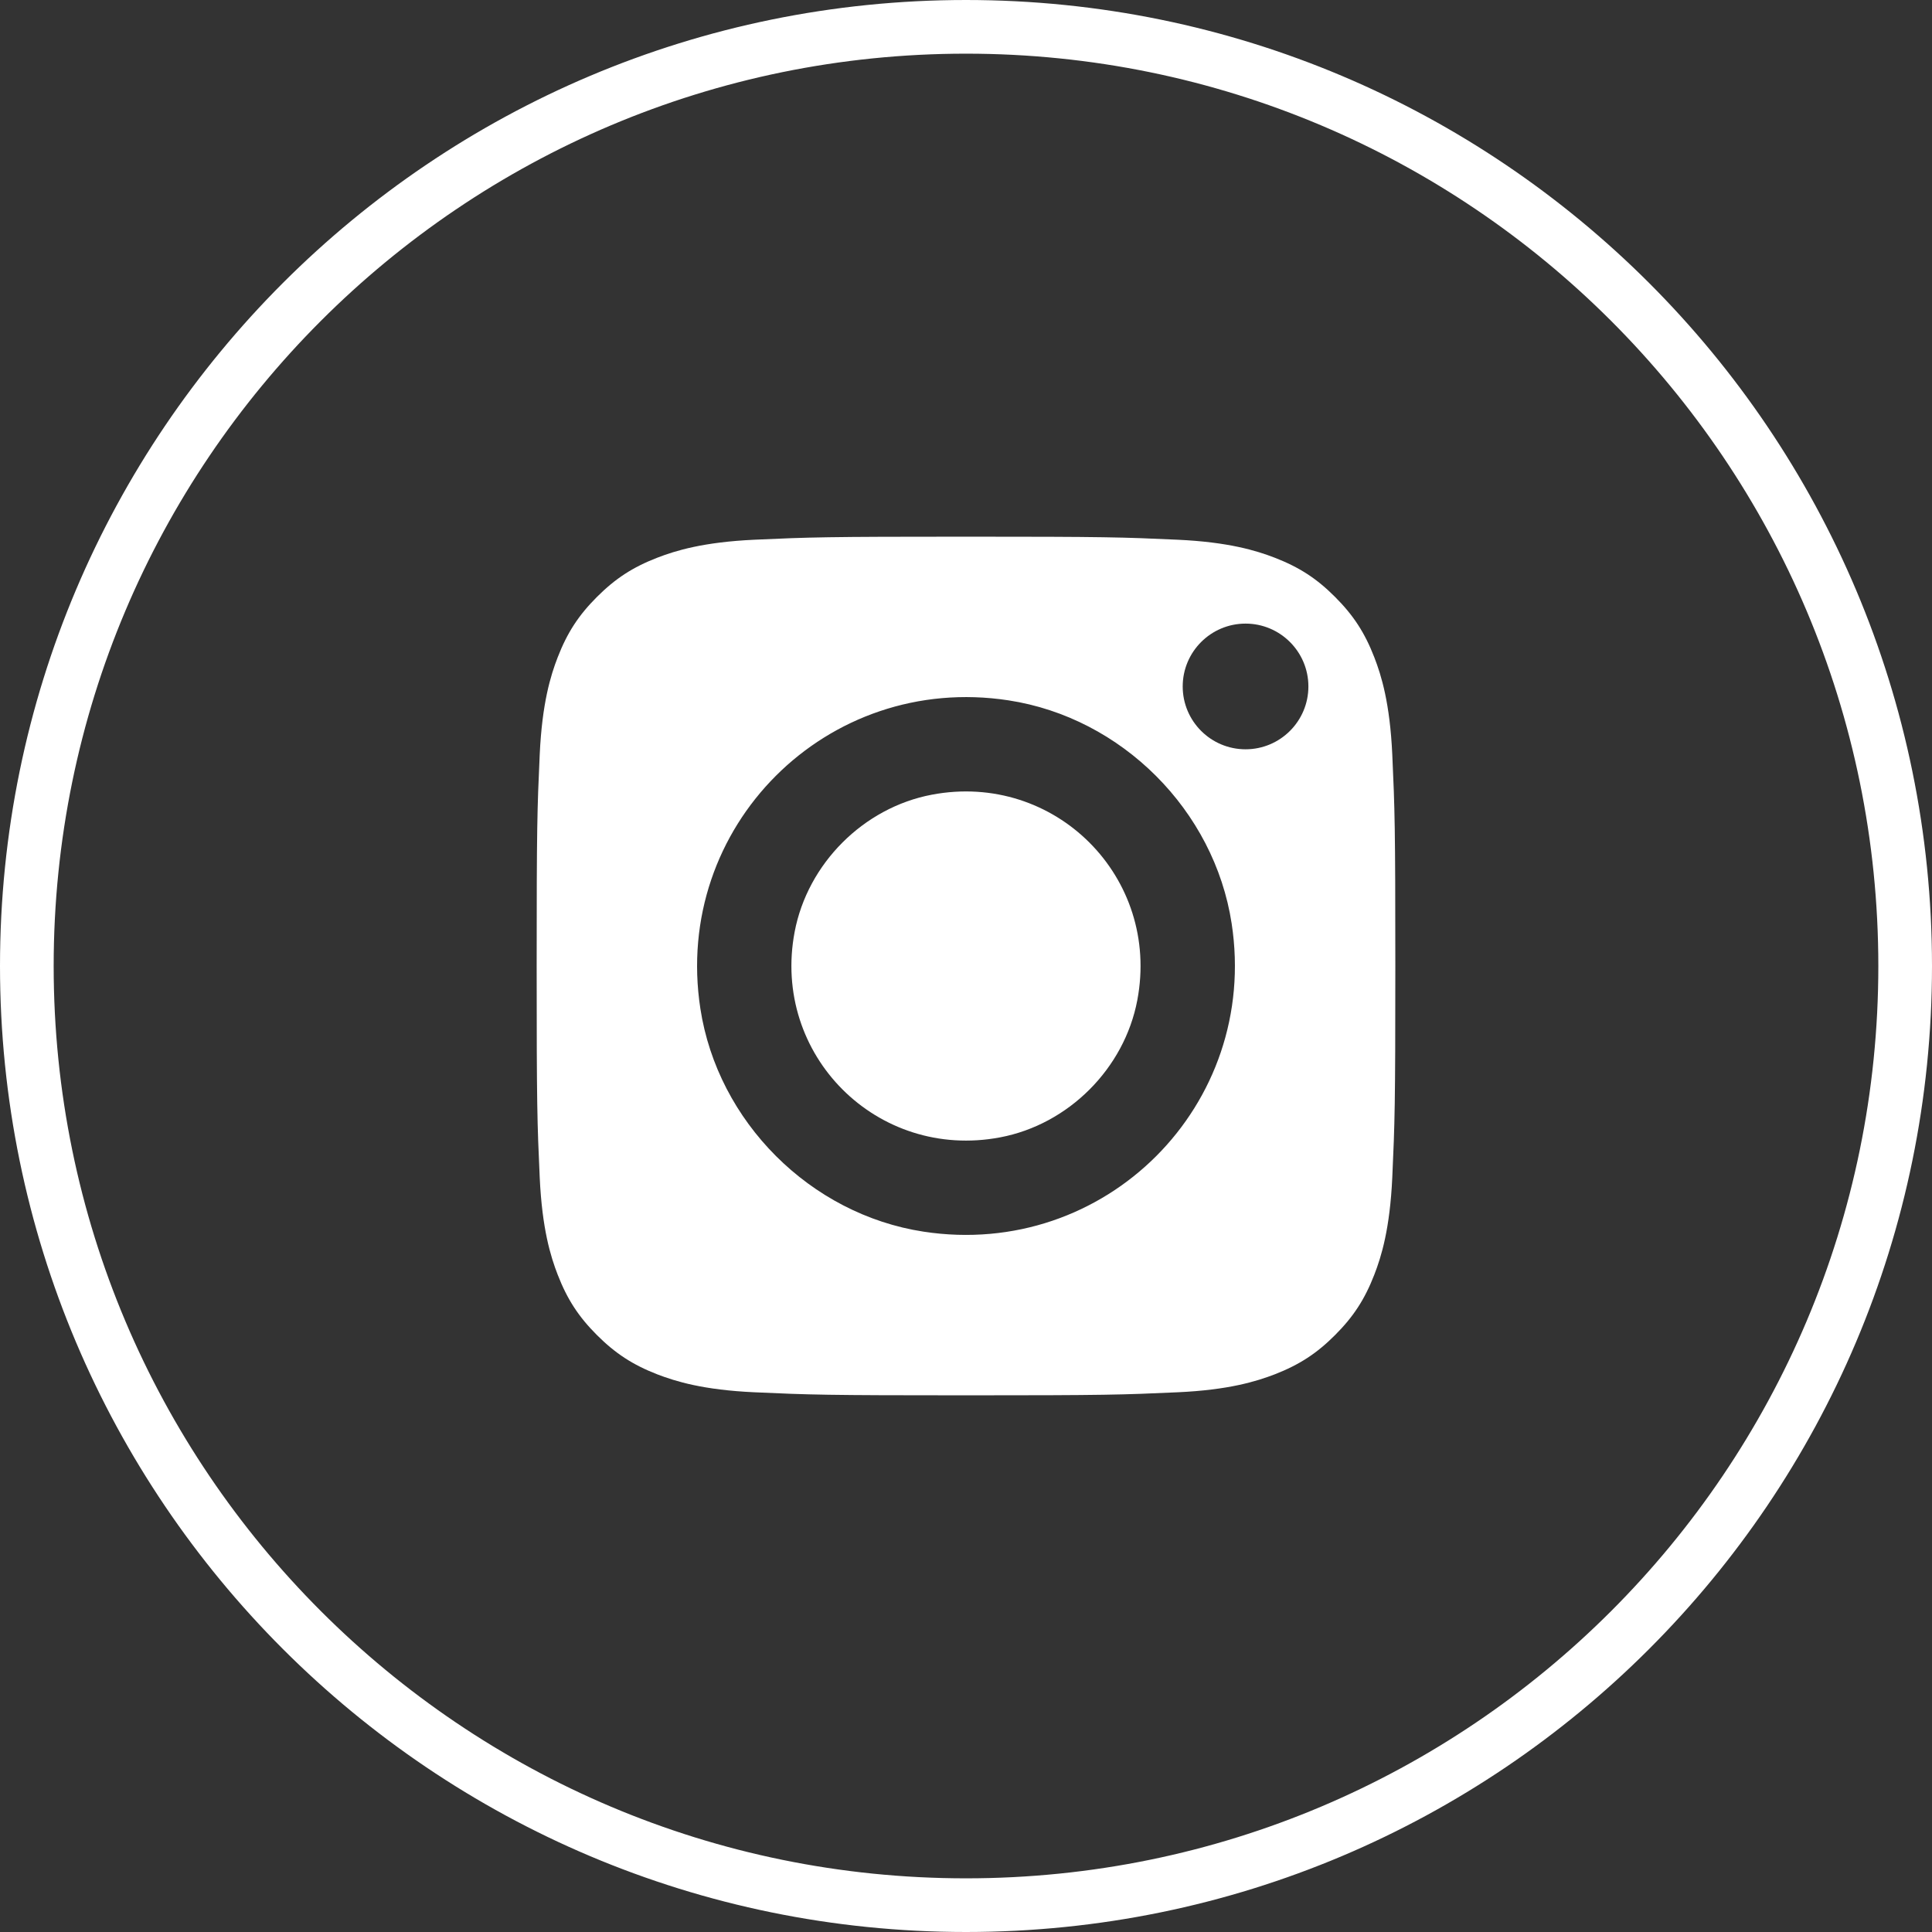
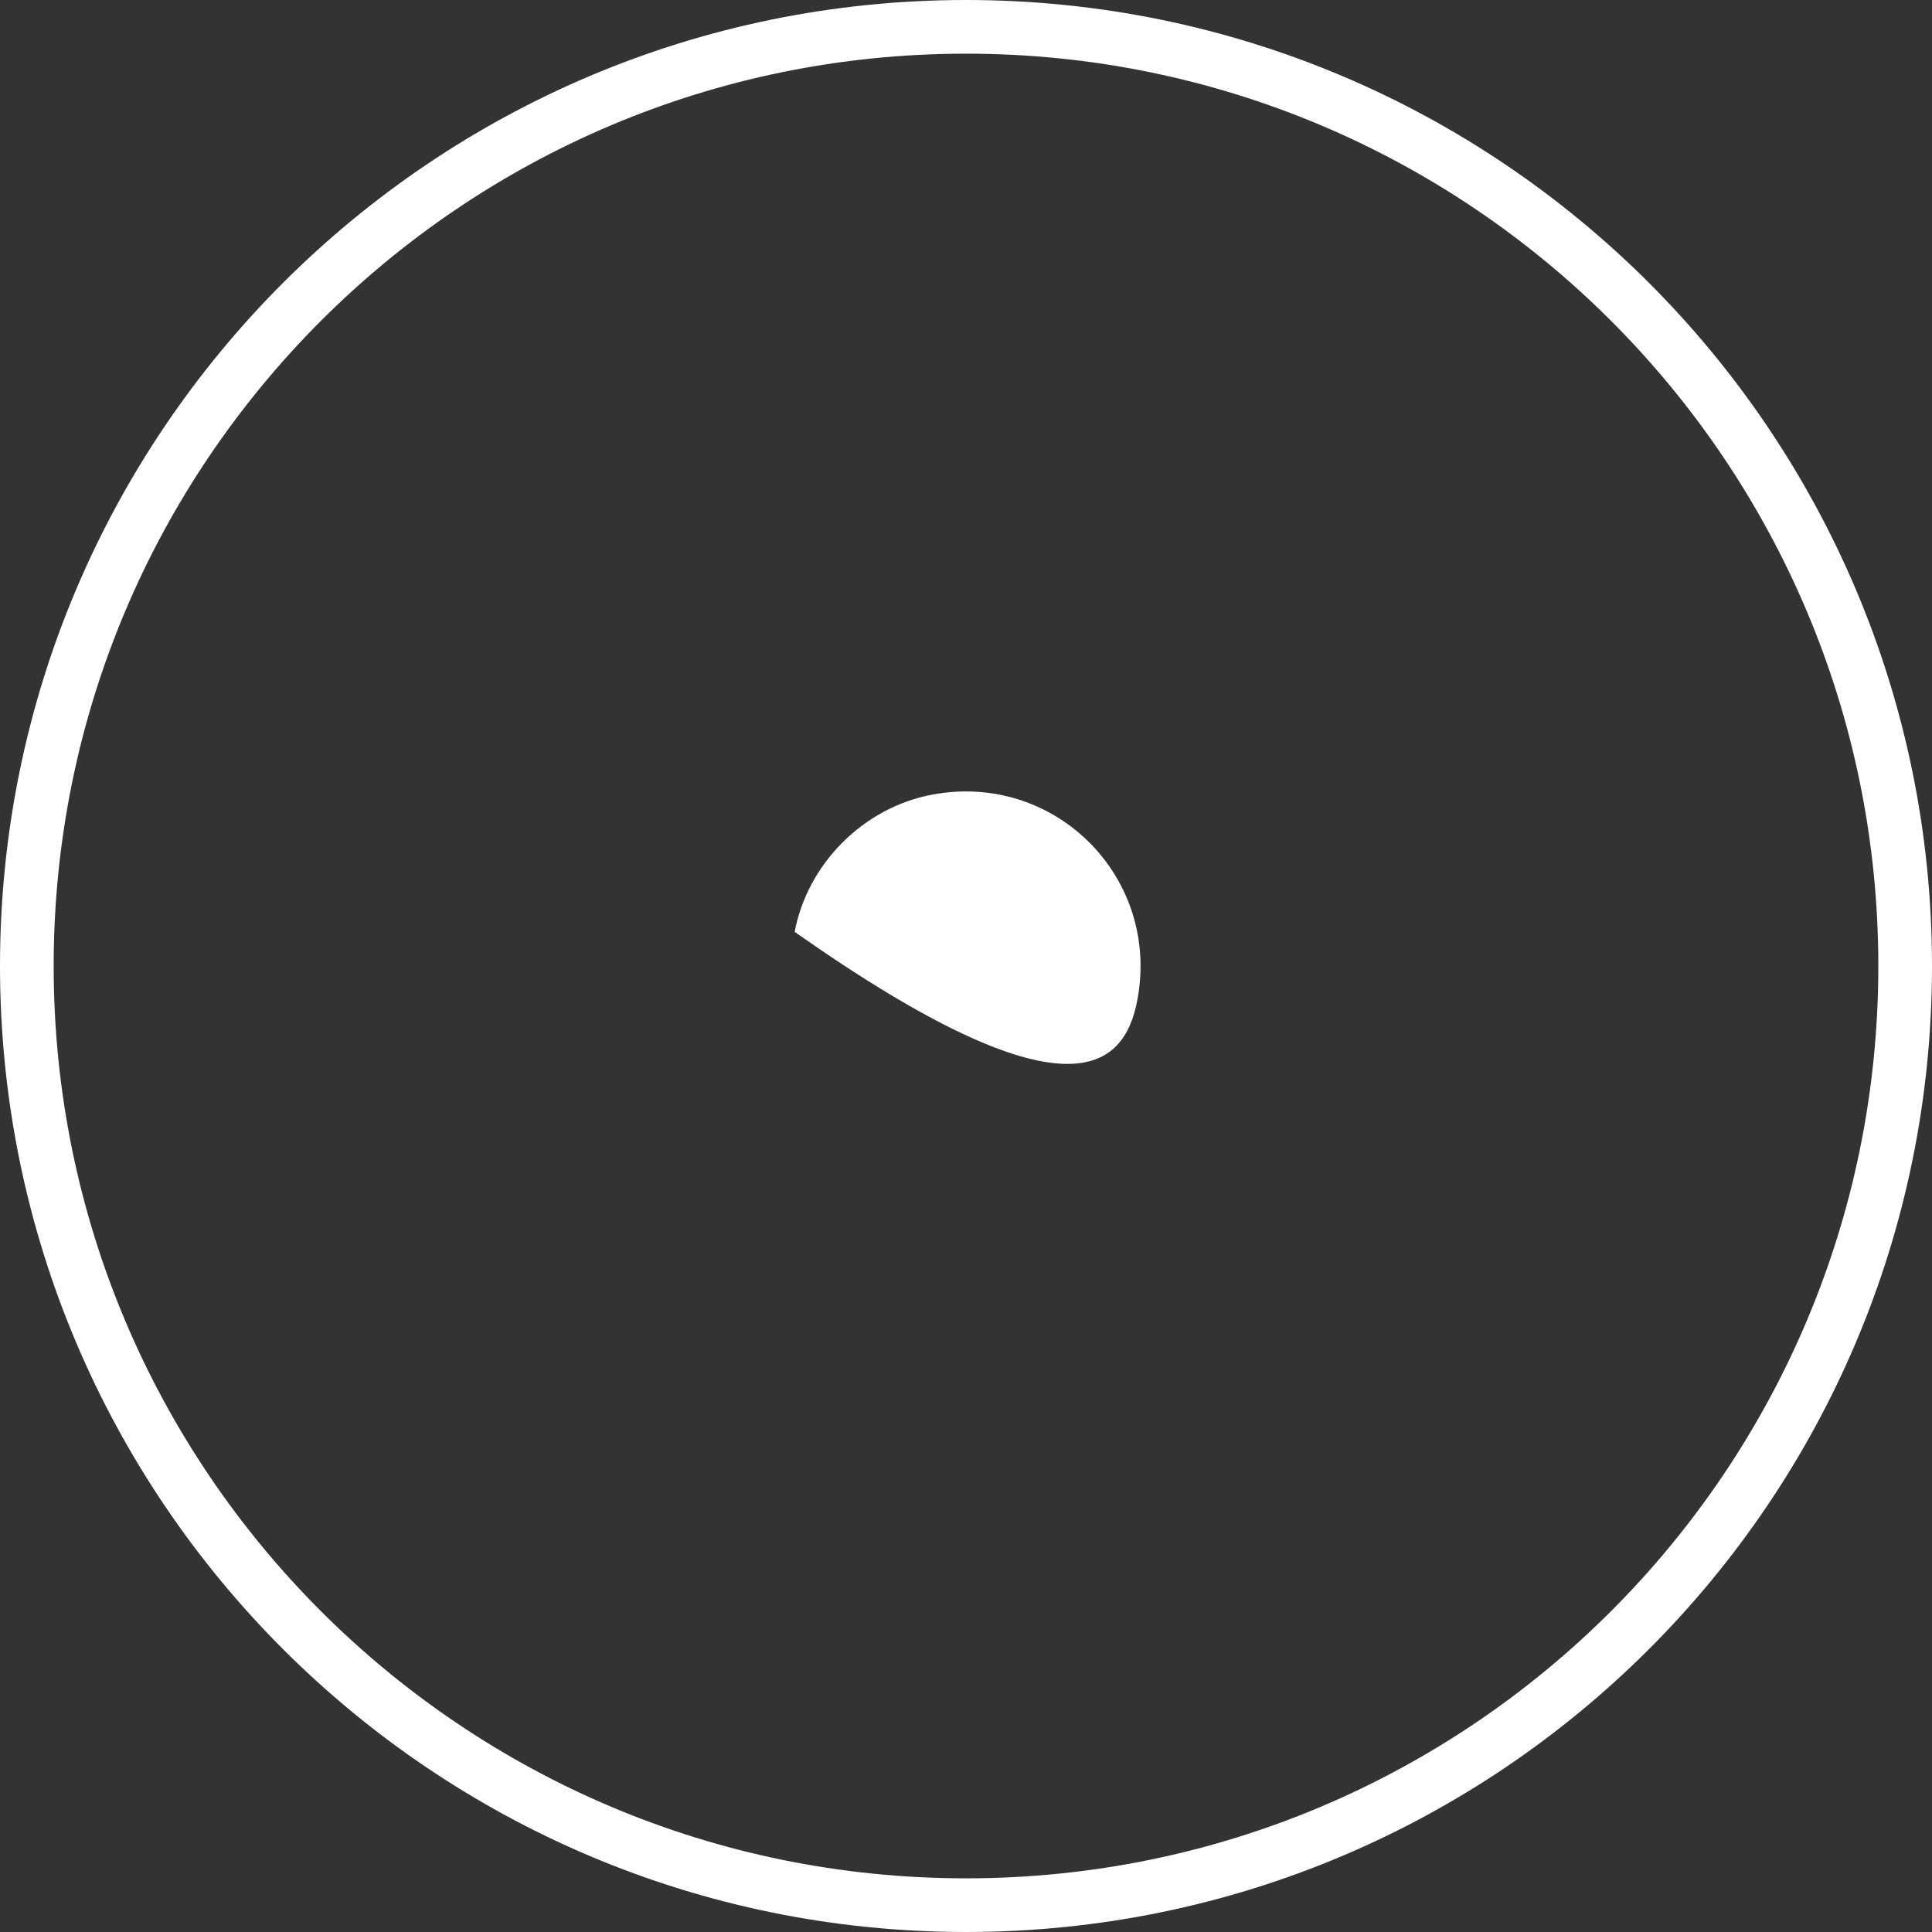
<svg xmlns="http://www.w3.org/2000/svg" width="36px" height="36px" viewBox="0 0 36 36" version="1.1">
  <rect x="0" y="0" width="36" height="36" fill="#333333" stroke="none" />
  <title>instagram</title>
  <desc>Created with Sketch.</desc>
  <g id="Page-2" stroke="none" stroke-width="1" fill="none" fill-rule="evenodd">
    <g id="Home-Copy-2" transform="translate(-859, -8816)">
      <g id="instagram" transform="translate(859, 8816)">
        <path d="M35.5,18 C35.5,27.665 27.665,35.5 18,35.5 C8.335,35.5 0.5,27.665 0.5,18 C0.5,8.335 8.335,0.5 18,0.5 C27.665,0.5 35.5,8.335 35.5,18 Z" id="Stroke-1" stroke="#FFFFFF" />
-         <path d="M17.363,14.808 C16.09,15.049 15.049,16.091 14.807,17.364 C14.373,19.656 16.344,21.627 18.636,21.193 C19.91,20.952 20.951,19.91 21.192,18.637 C21.627,16.345 19.654,14.373 17.363,14.808" id="Fill-3" fill="#FFFFFF" />
-         <path d="M23.209,13.962 C22.563,13.962 22.038,13.438 22.038,12.791 C22.038,12.145 22.563,11.62 23.209,11.62 C23.855,11.62 24.38,12.145 24.38,12.791 C24.38,13.438 23.855,13.962 23.209,13.962 M17.208,22.95 C15.098,22.627 13.373,20.902 13.05,18.792 C12.531,15.406 15.406,12.531 18.792,13.05 C20.902,13.373 22.627,15.098 22.95,17.208 C23.469,20.594 20.594,23.469 17.208,22.95 M25.943,14.057 C25.899,13.106 25.741,12.589 25.607,12.245 C25.43,11.789 25.219,11.465 24.877,11.123 C24.536,10.781 24.211,10.57 23.755,10.393 C23.411,10.26 22.895,10.101 21.943,10.057 C20.914,10.01 20.605,10 18,10 C15.395,10 15.086,10.01 14.057,10.057 C13.105,10.101 12.589,10.26 12.245,10.393 C11.789,10.57 11.465,10.781 11.123,11.123 C10.781,11.465 10.57,11.789 10.393,12.245 C10.259,12.589 10.101,13.106 10.057,14.057 C10.01,15.086 10,15.395 10,18 C10,20.606 10.01,20.914 10.057,21.943 C10.101,22.895 10.259,23.411 10.393,23.755 C10.57,24.211 10.781,24.535 11.123,24.877 C11.465,25.219 11.789,25.43 12.245,25.608 C12.589,25.74 13.105,25.9 14.057,25.943 C15.086,25.99 15.395,26 18,26 C20.605,26 20.914,25.99 21.943,25.943 C22.895,25.9 23.411,25.74 23.755,25.608 C24.211,25.43 24.536,25.219 24.877,24.877 C25.219,24.535 25.43,24.211 25.607,23.755 C25.741,23.411 25.899,22.895 25.943,21.943 C25.99,20.914 26,20.606 26,18 C26,15.395 25.99,15.086 25.943,14.057" id="Fill-5" fill="#FFFFFF" />
+         <path d="M17.363,14.808 C16.09,15.049 15.049,16.091 14.807,17.364 C19.91,20.952 20.951,19.91 21.192,18.637 C21.627,16.345 19.654,14.373 17.363,14.808" id="Fill-3" fill="#FFFFFF" />
      </g>
    </g>
  </g>
</svg>